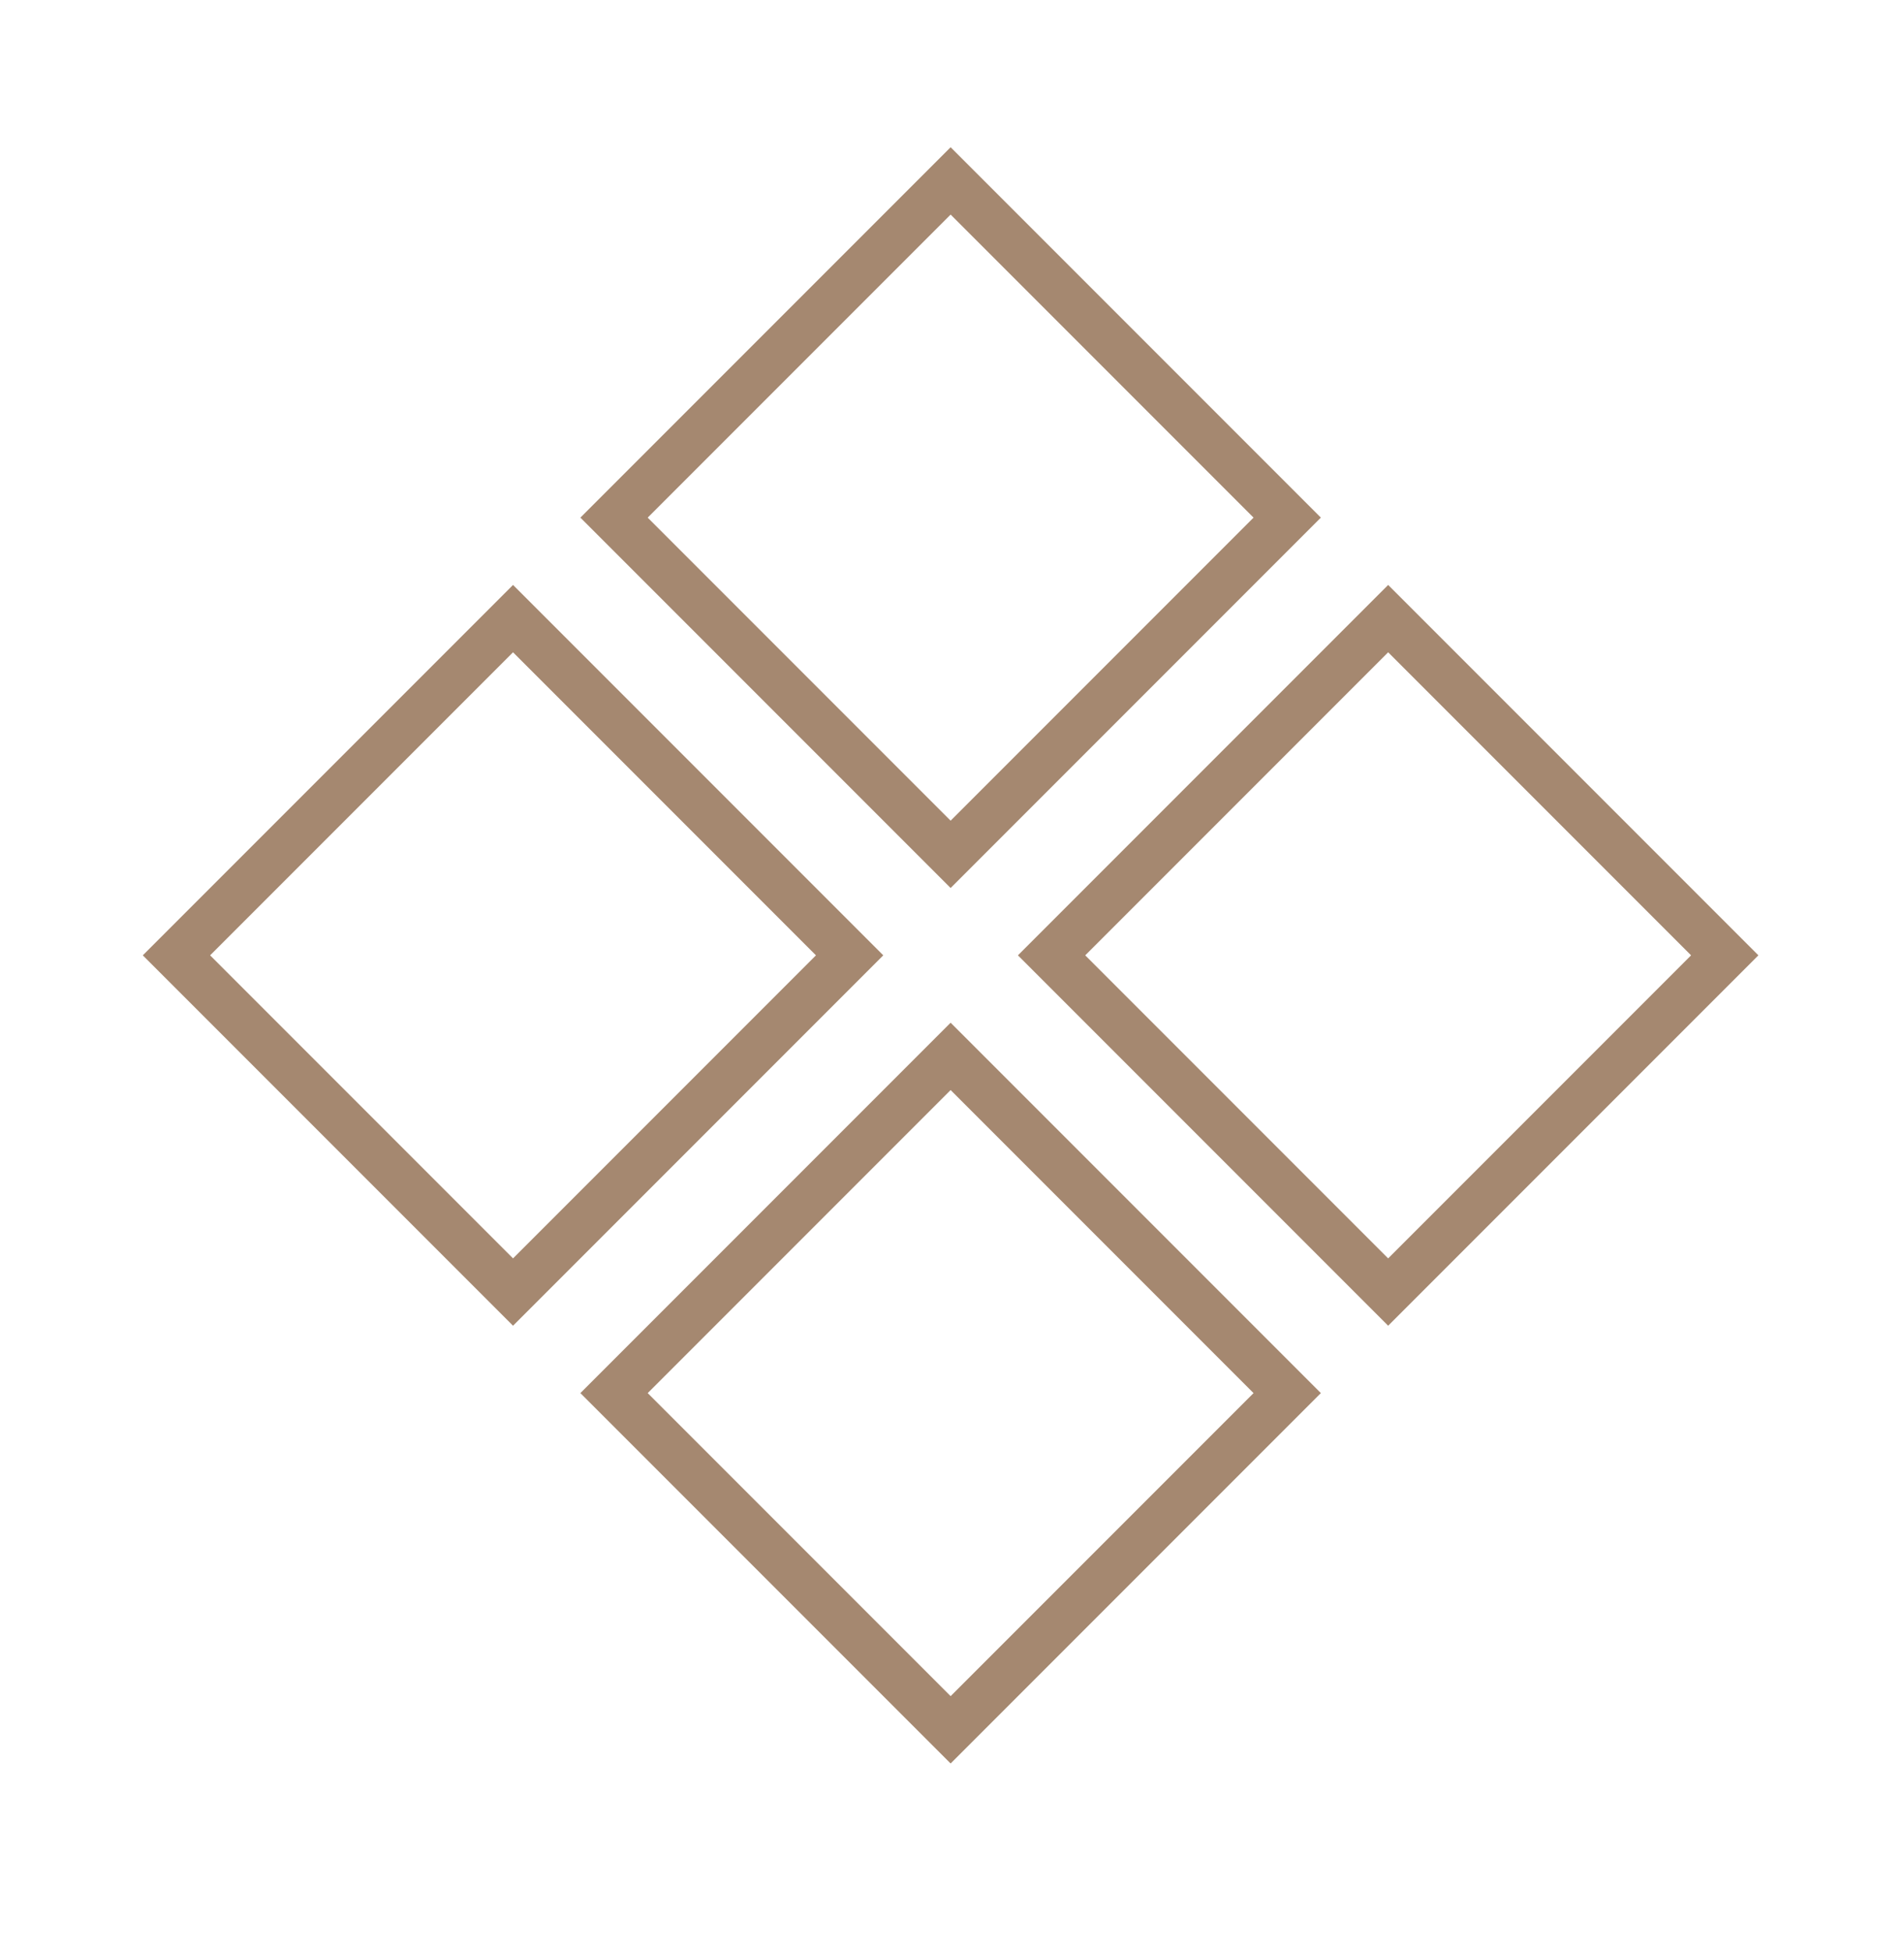
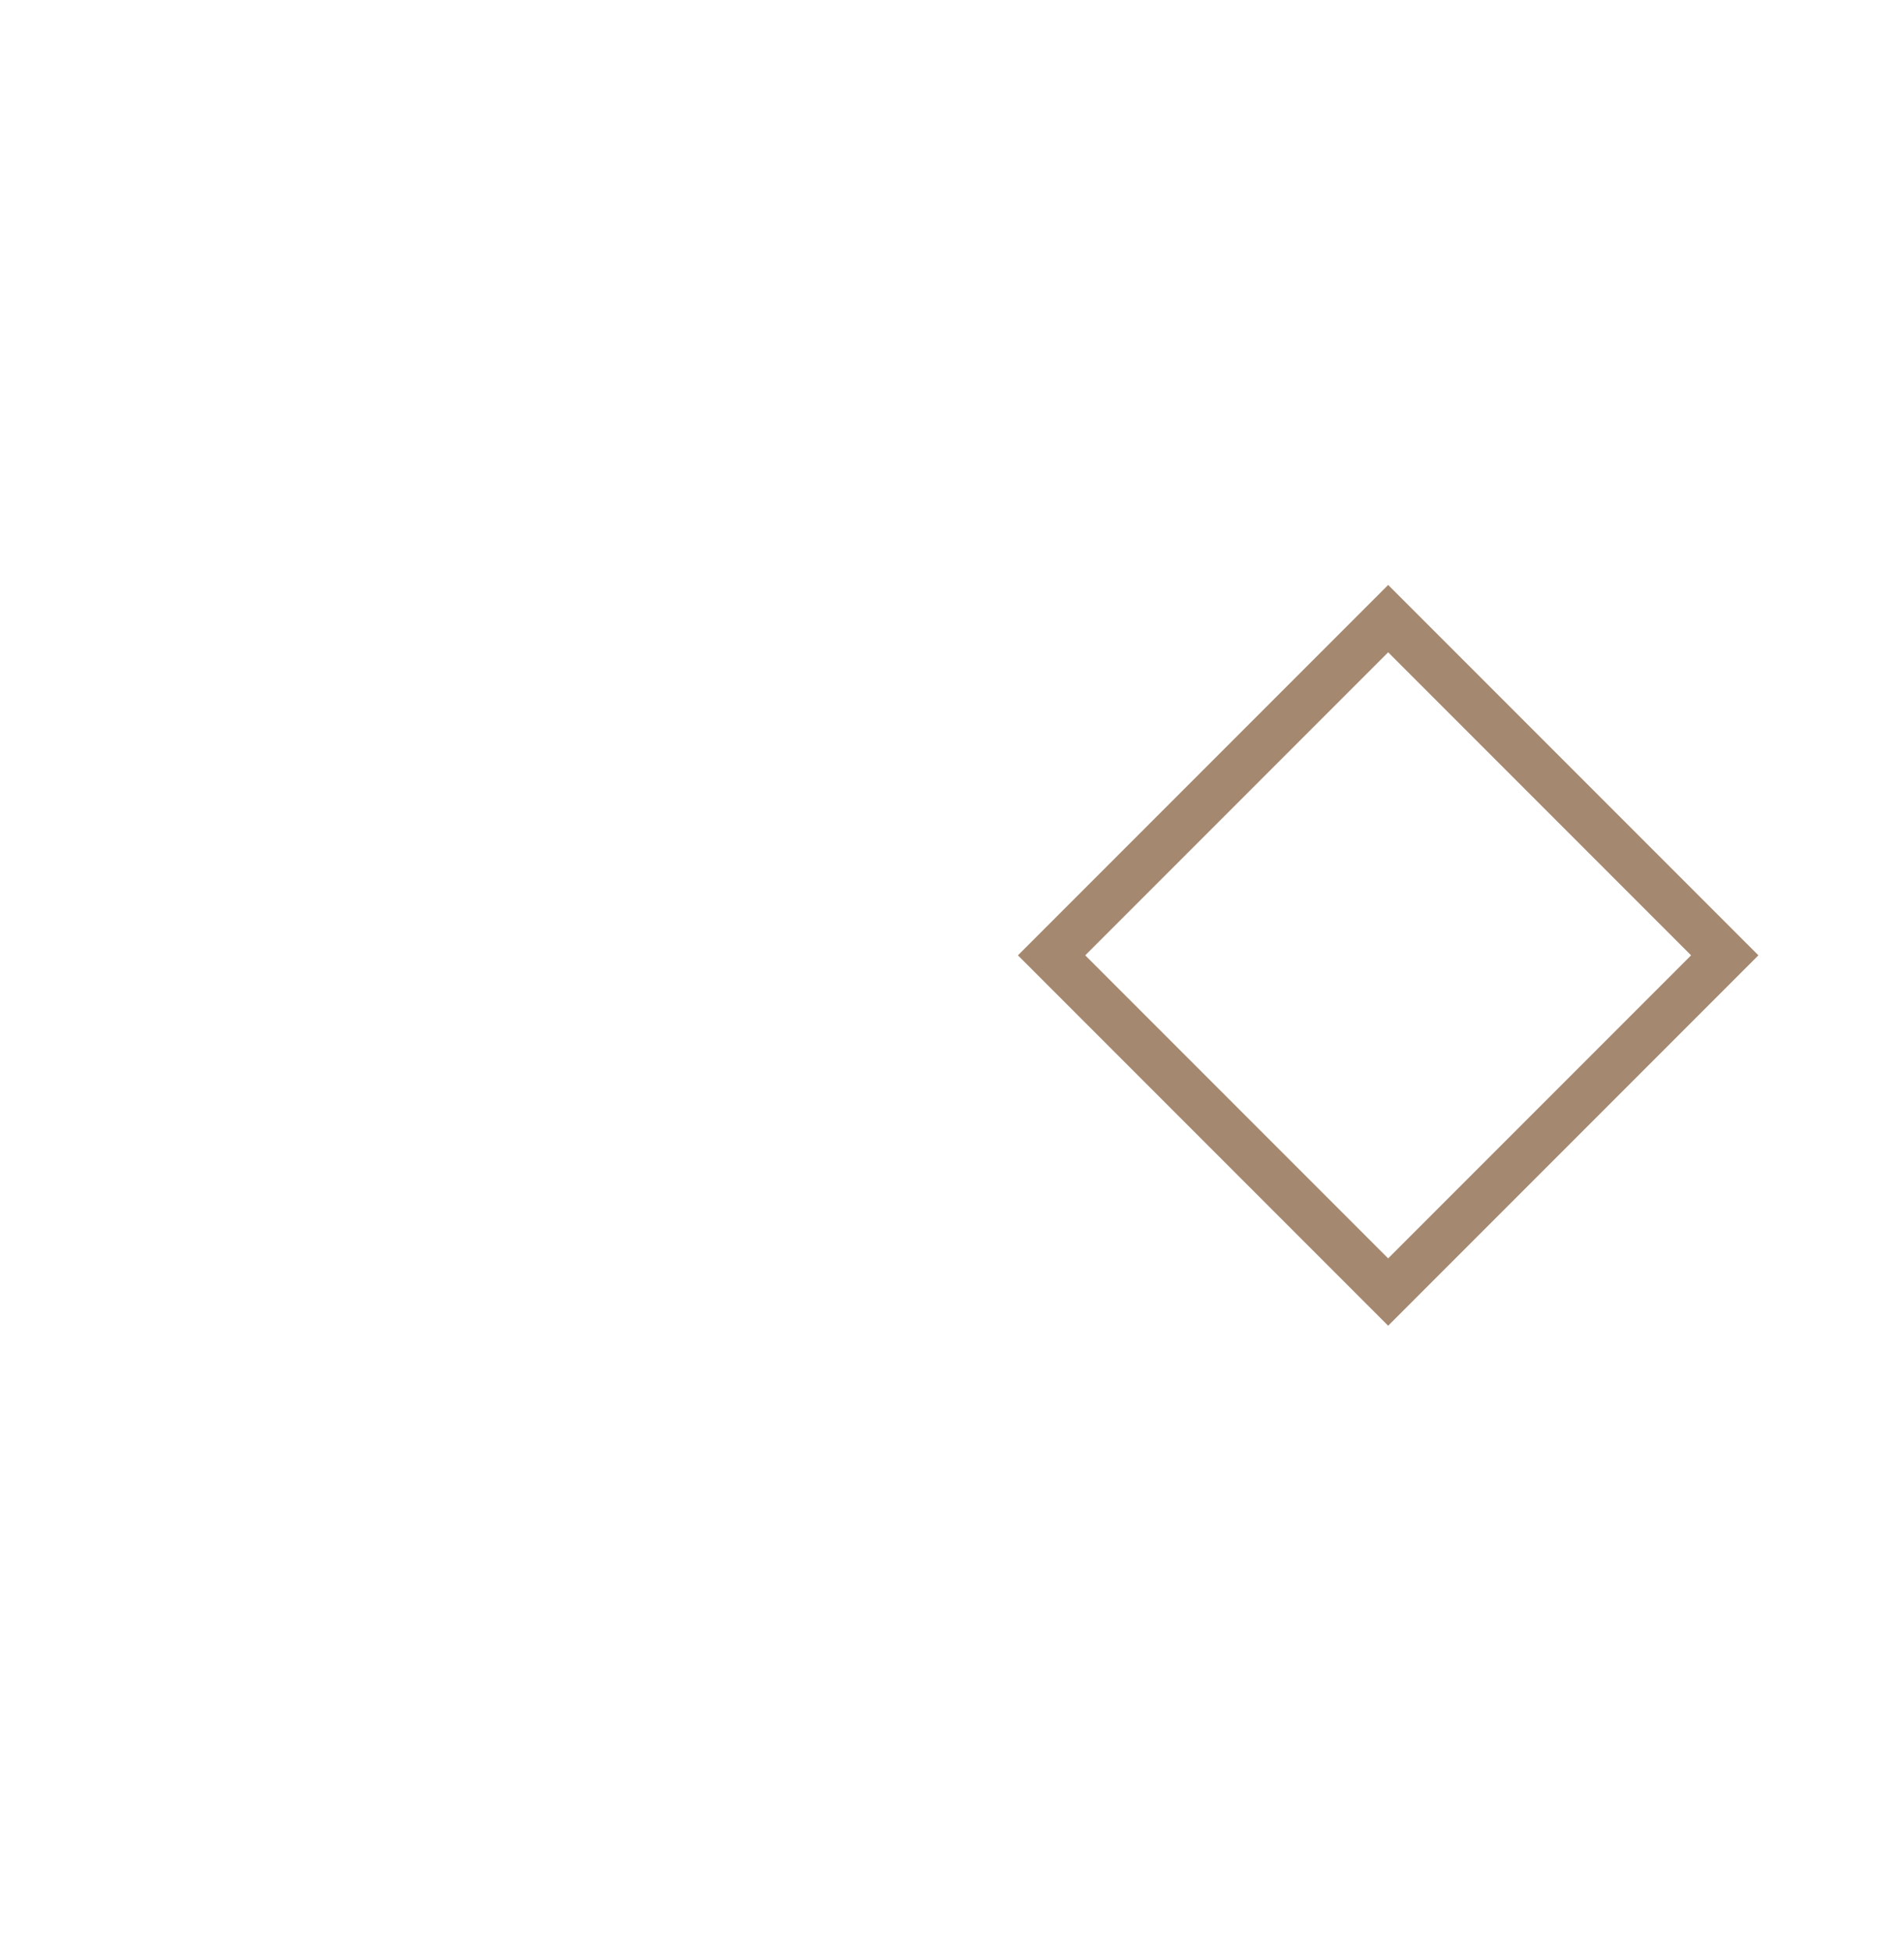
<svg xmlns="http://www.w3.org/2000/svg" width="40" height="41" viewBox="0 0 40 41" fill="none">
-   <rect x="19.971" y="3.799" width="10" height="10" transform="rotate(45 19.971 3.799)" stroke="#A58870" />
  <rect x="29.163" y="12.991" width="10" height="10" transform="rotate(45 29.163 12.991)" stroke="#A58870" />
-   <rect x="10.778" y="12.991" width="10" height="10" transform="rotate(45 10.778 12.991)" stroke="#A58870" />
-   <rect x="19.971" y="22.184" width="10" height="10" transform="rotate(45 19.971 22.184)" stroke="#A58870" />
</svg>